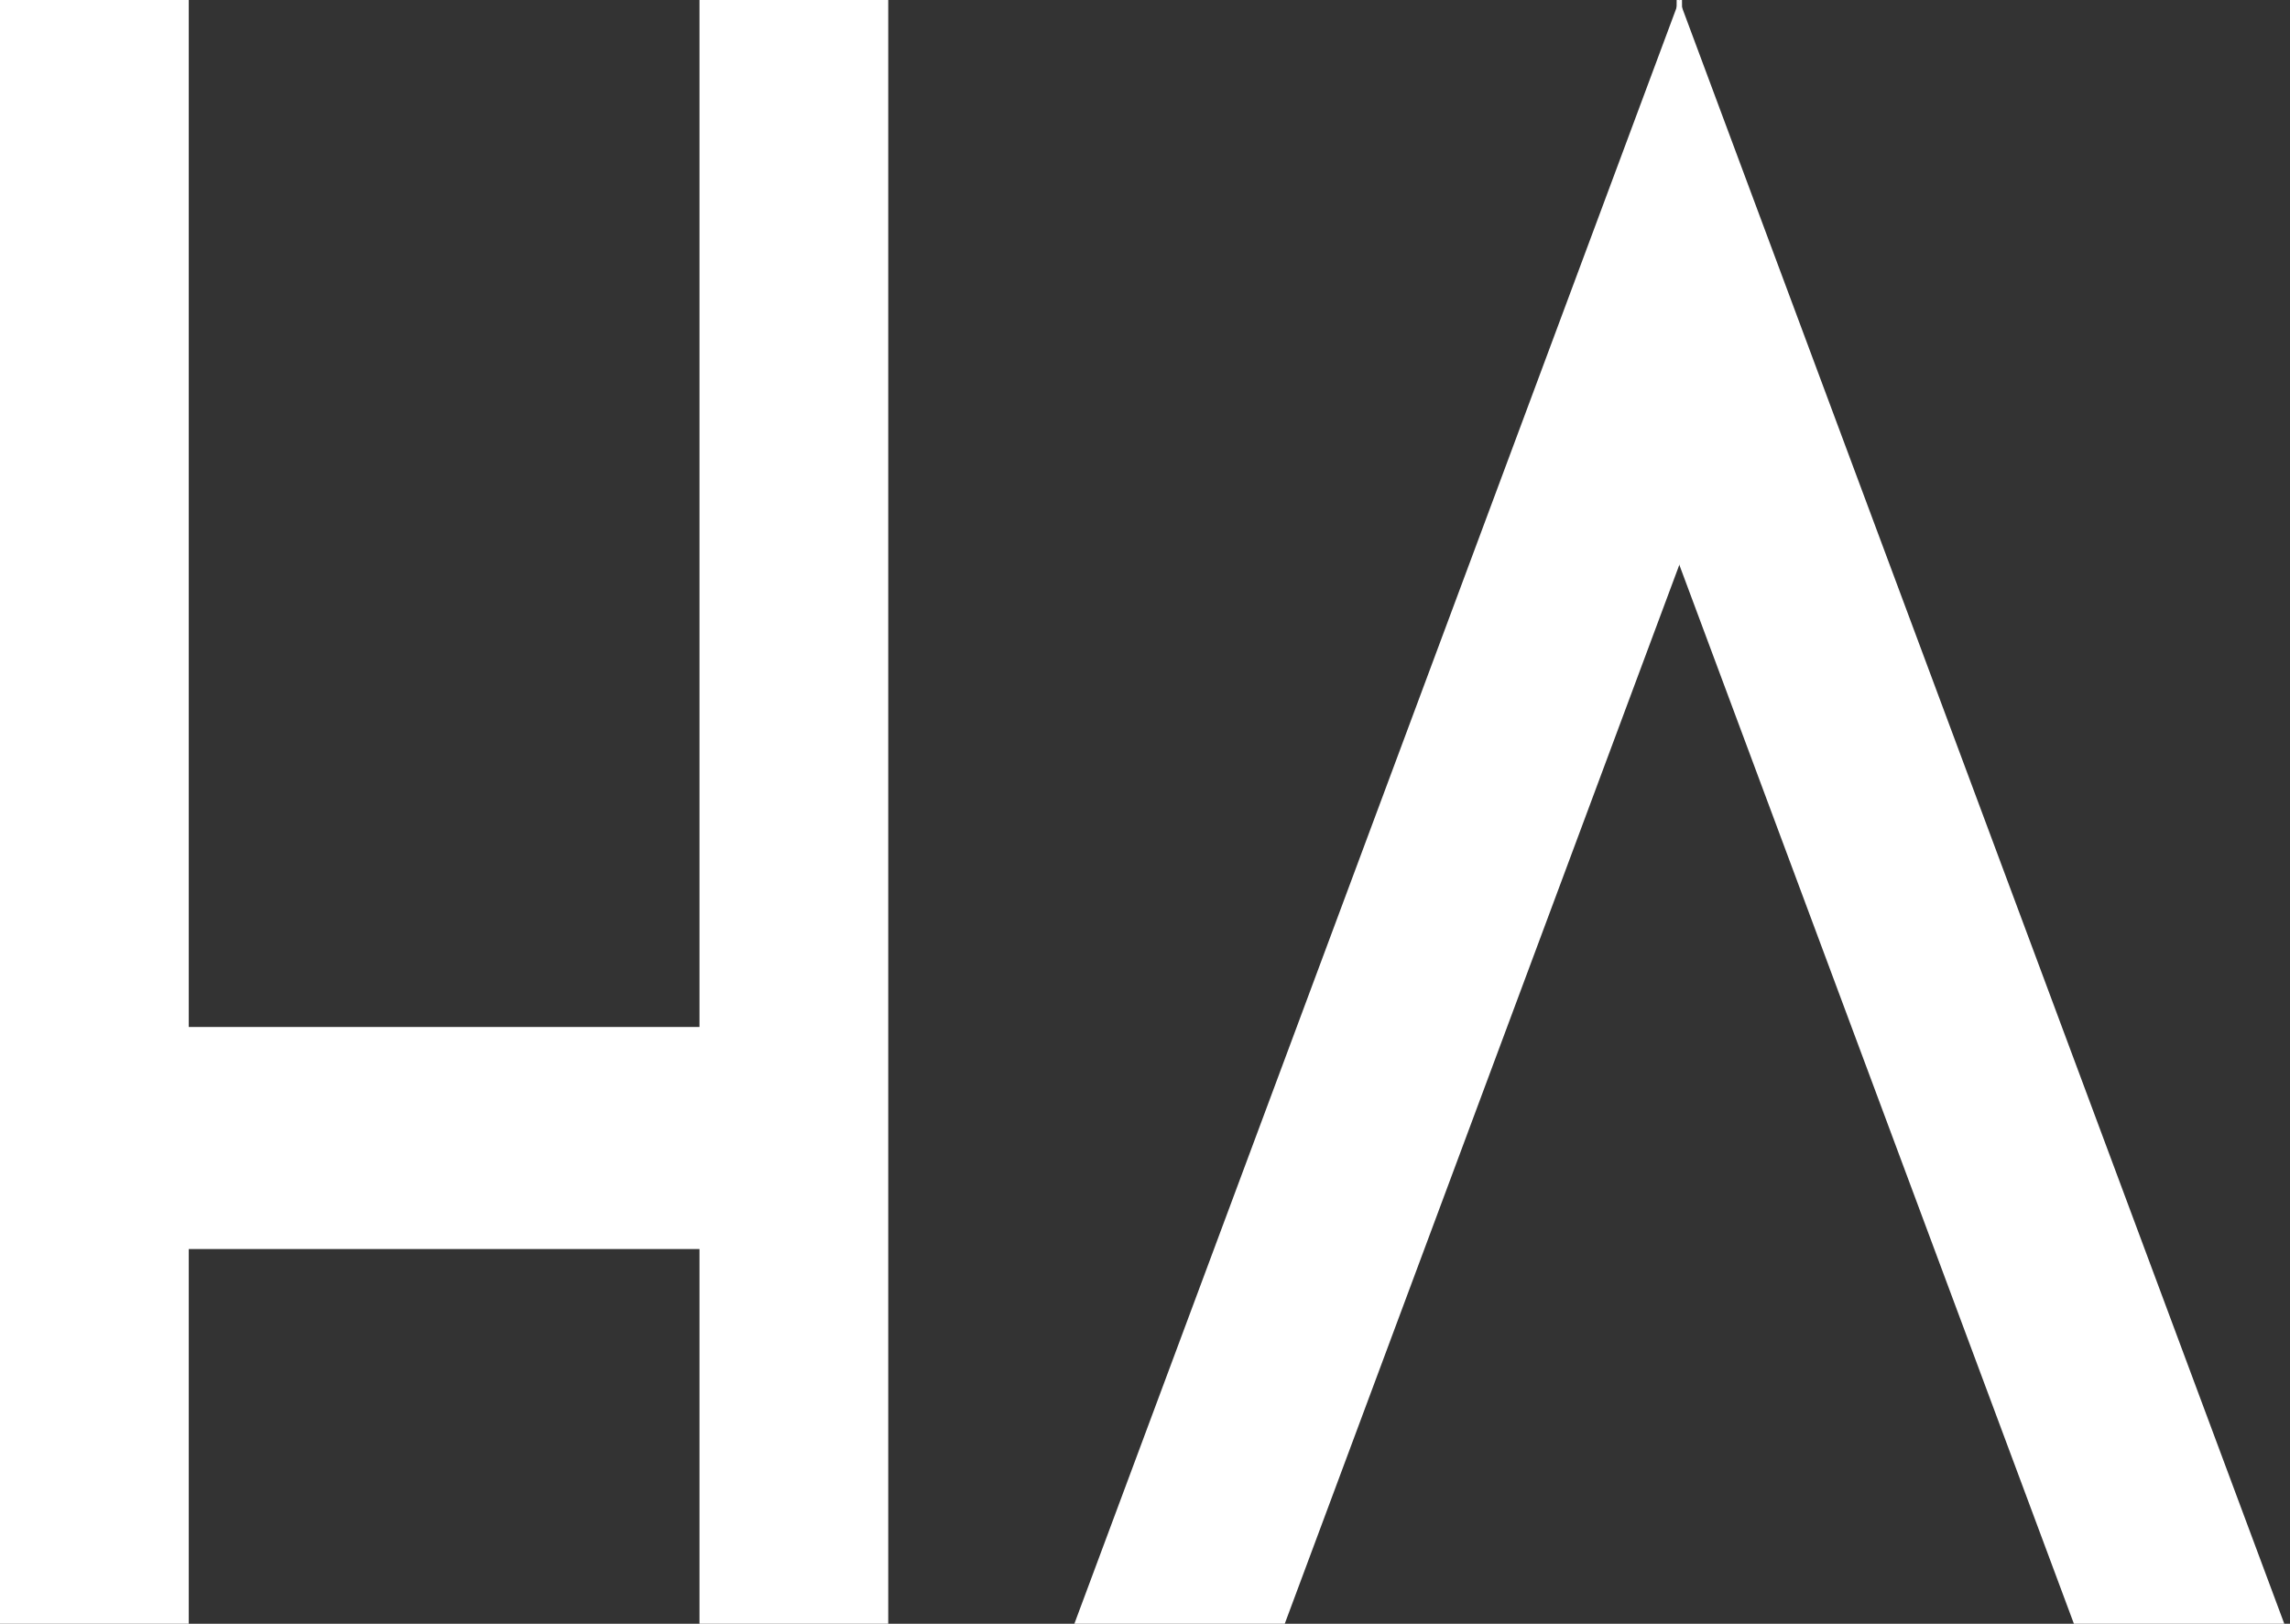
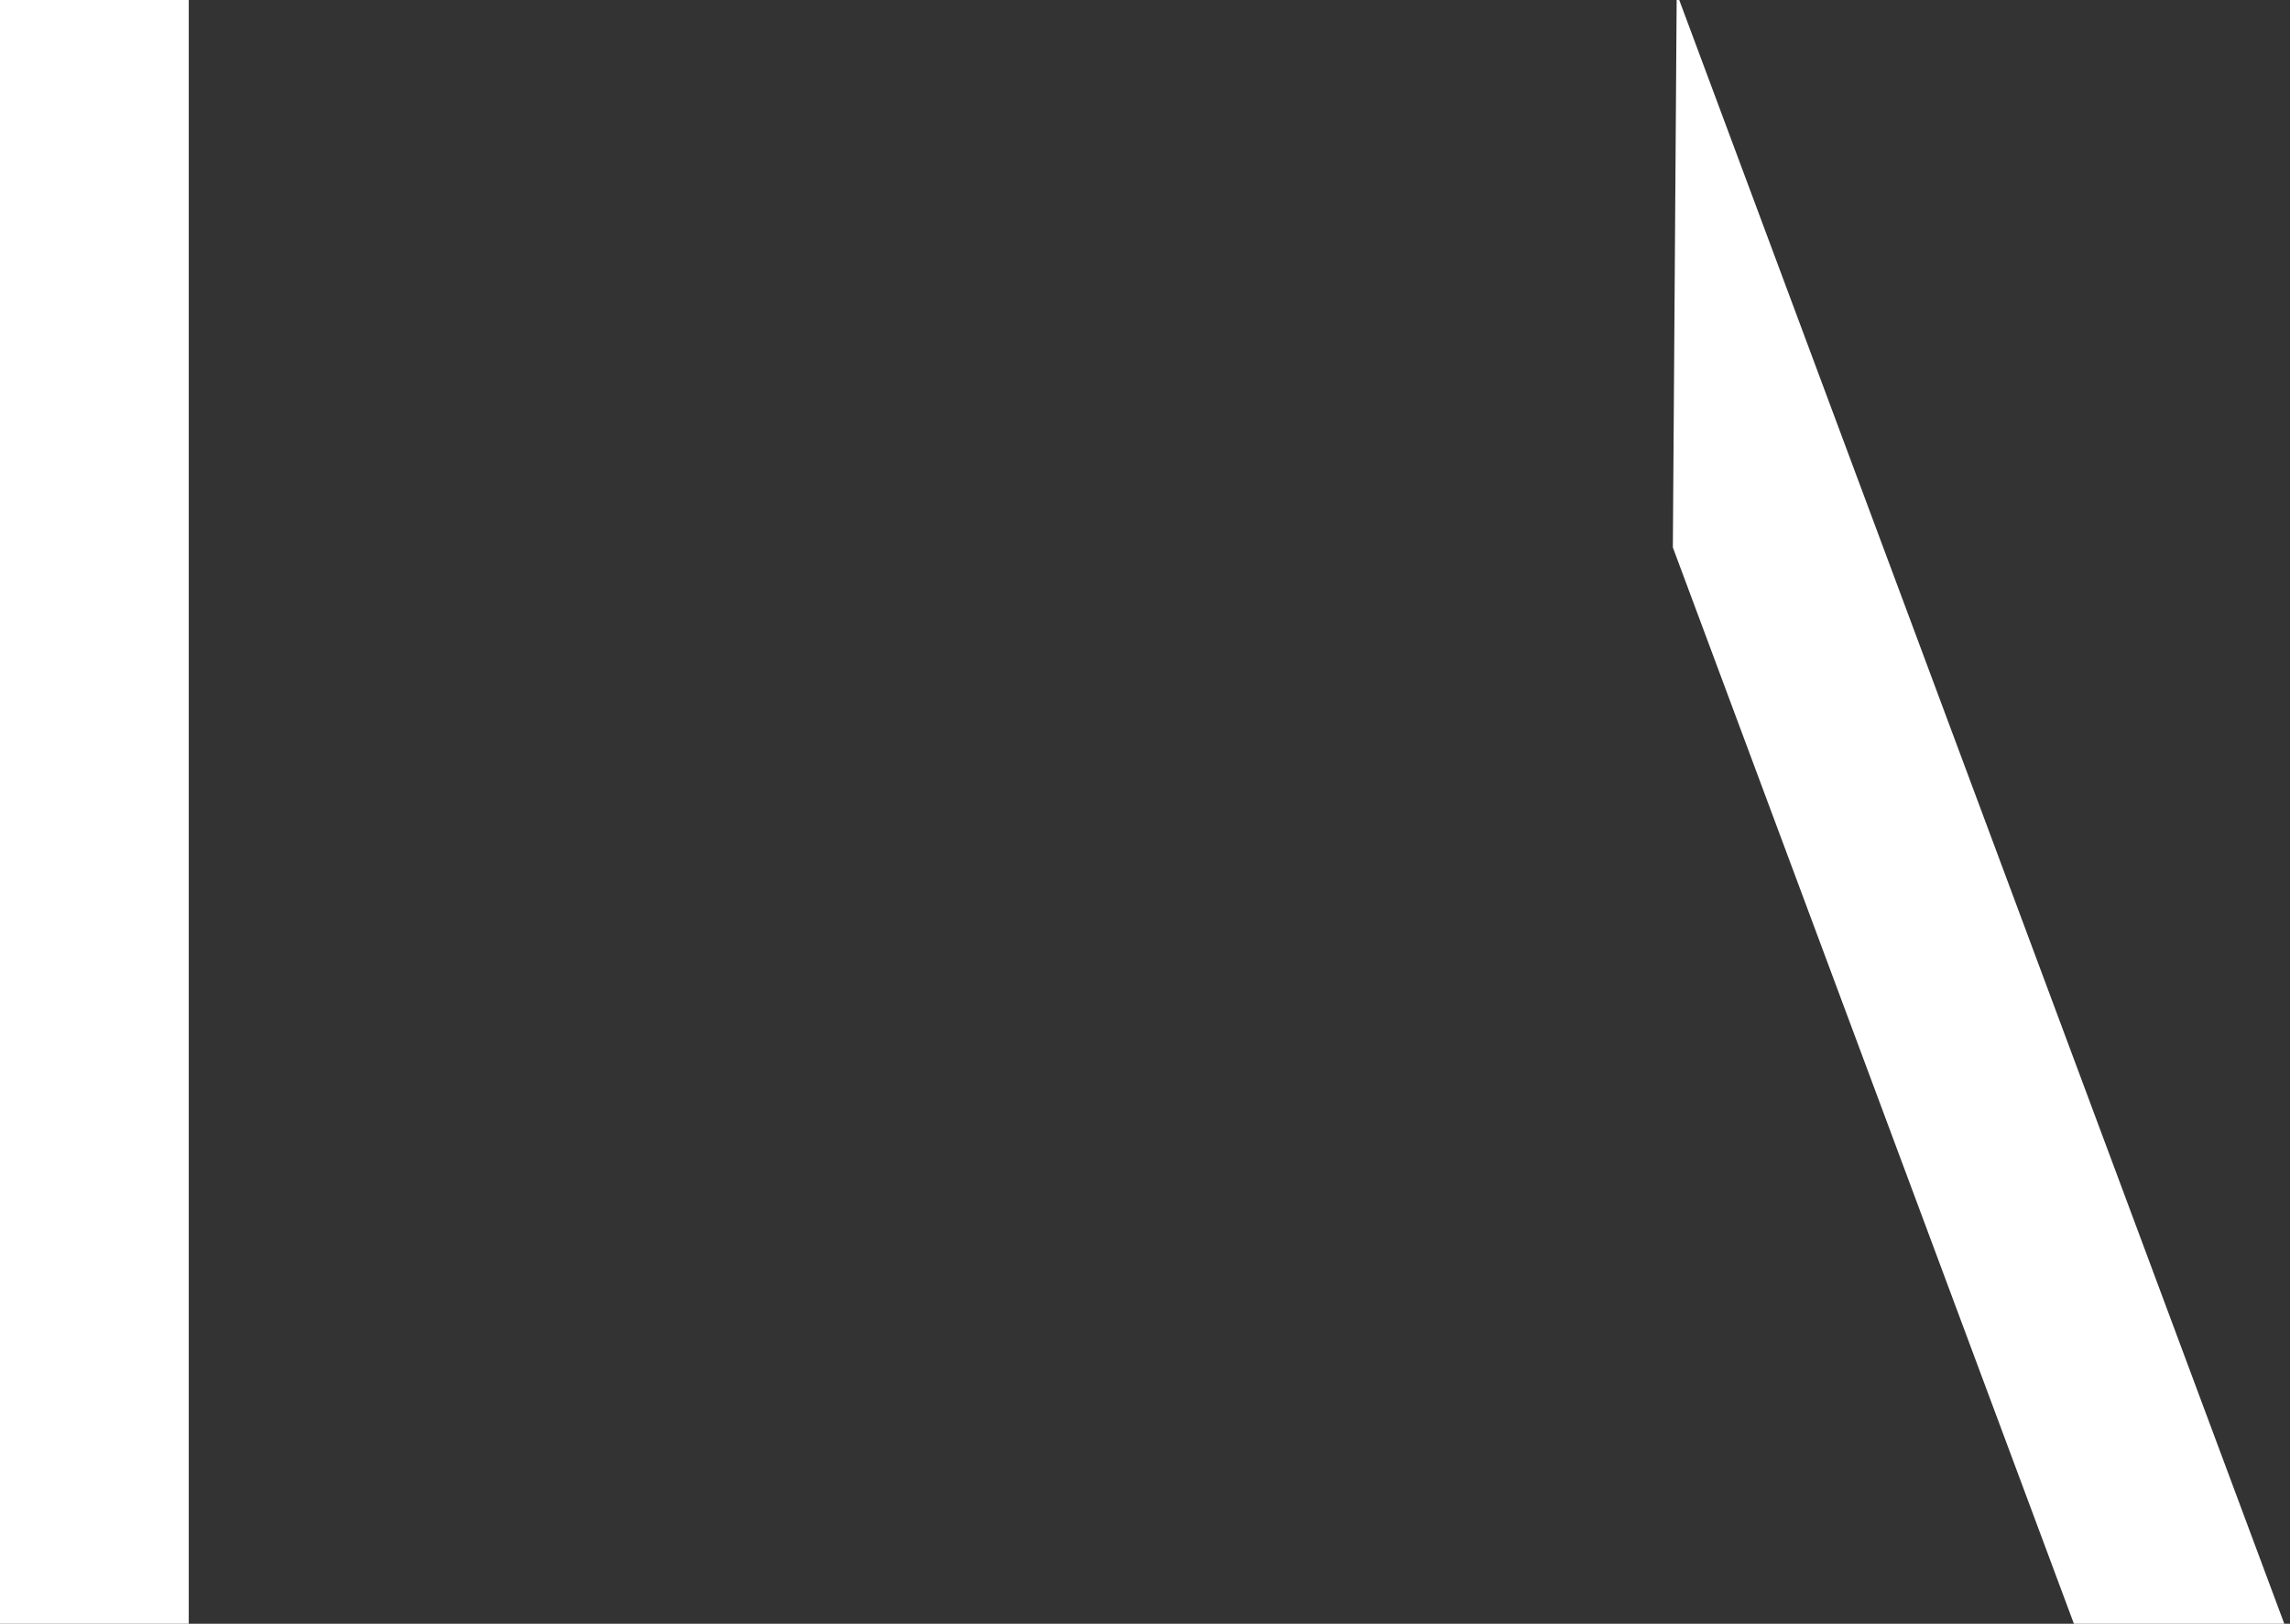
<svg xmlns="http://www.w3.org/2000/svg" width="100%" height="100%" viewBox="0 0 165 117" version="1.1" xml:space="preserve" style="fill-rule:evenodd;clip-rule:evenodd;stroke-linejoin:round;stroke-miterlimit:2;">
  <rect x="0" y="0" width="165" height="117" fill="#333333" stroke="none" />
  <g transform="matrix(1,0,0,1,-668,-224)">
    <rect x="668" y="224" width="13.6" height="117" style="fill:white;" />
    <g transform="matrix(1,0,0,1,50.4,0)">
-       <rect x="668" y="224" width="13.6" height="117" style="fill:white;" />
-     </g>
+       </g>
    <g transform="matrix(1.054,0,0,1,-38.044,1)">
-       <rect x="681.6" y="297" width="36.8" height="16" style="fill:white;" />
-     </g>
+       </g>
  </g>
  <g transform="matrix(1,0,0,1,-720,-224)">
    <g transform="matrix(1.186,3.183,1.21,-0.451,-517.041,-2159.55)">
      <path d="M834,341L797,341L807.988,330L832.521,330L834,341Z" style="fill:white;" />
    </g>
    <g transform="matrix(-1.186,3.183,-1.21,-0.451,2199.04,-2159.55)">
-       <path d="M834,341L797,341L807.988,330L832.521,330L834,341Z" style="fill:white;" />
-     </g>
+       </g>
  </g>
</svg>